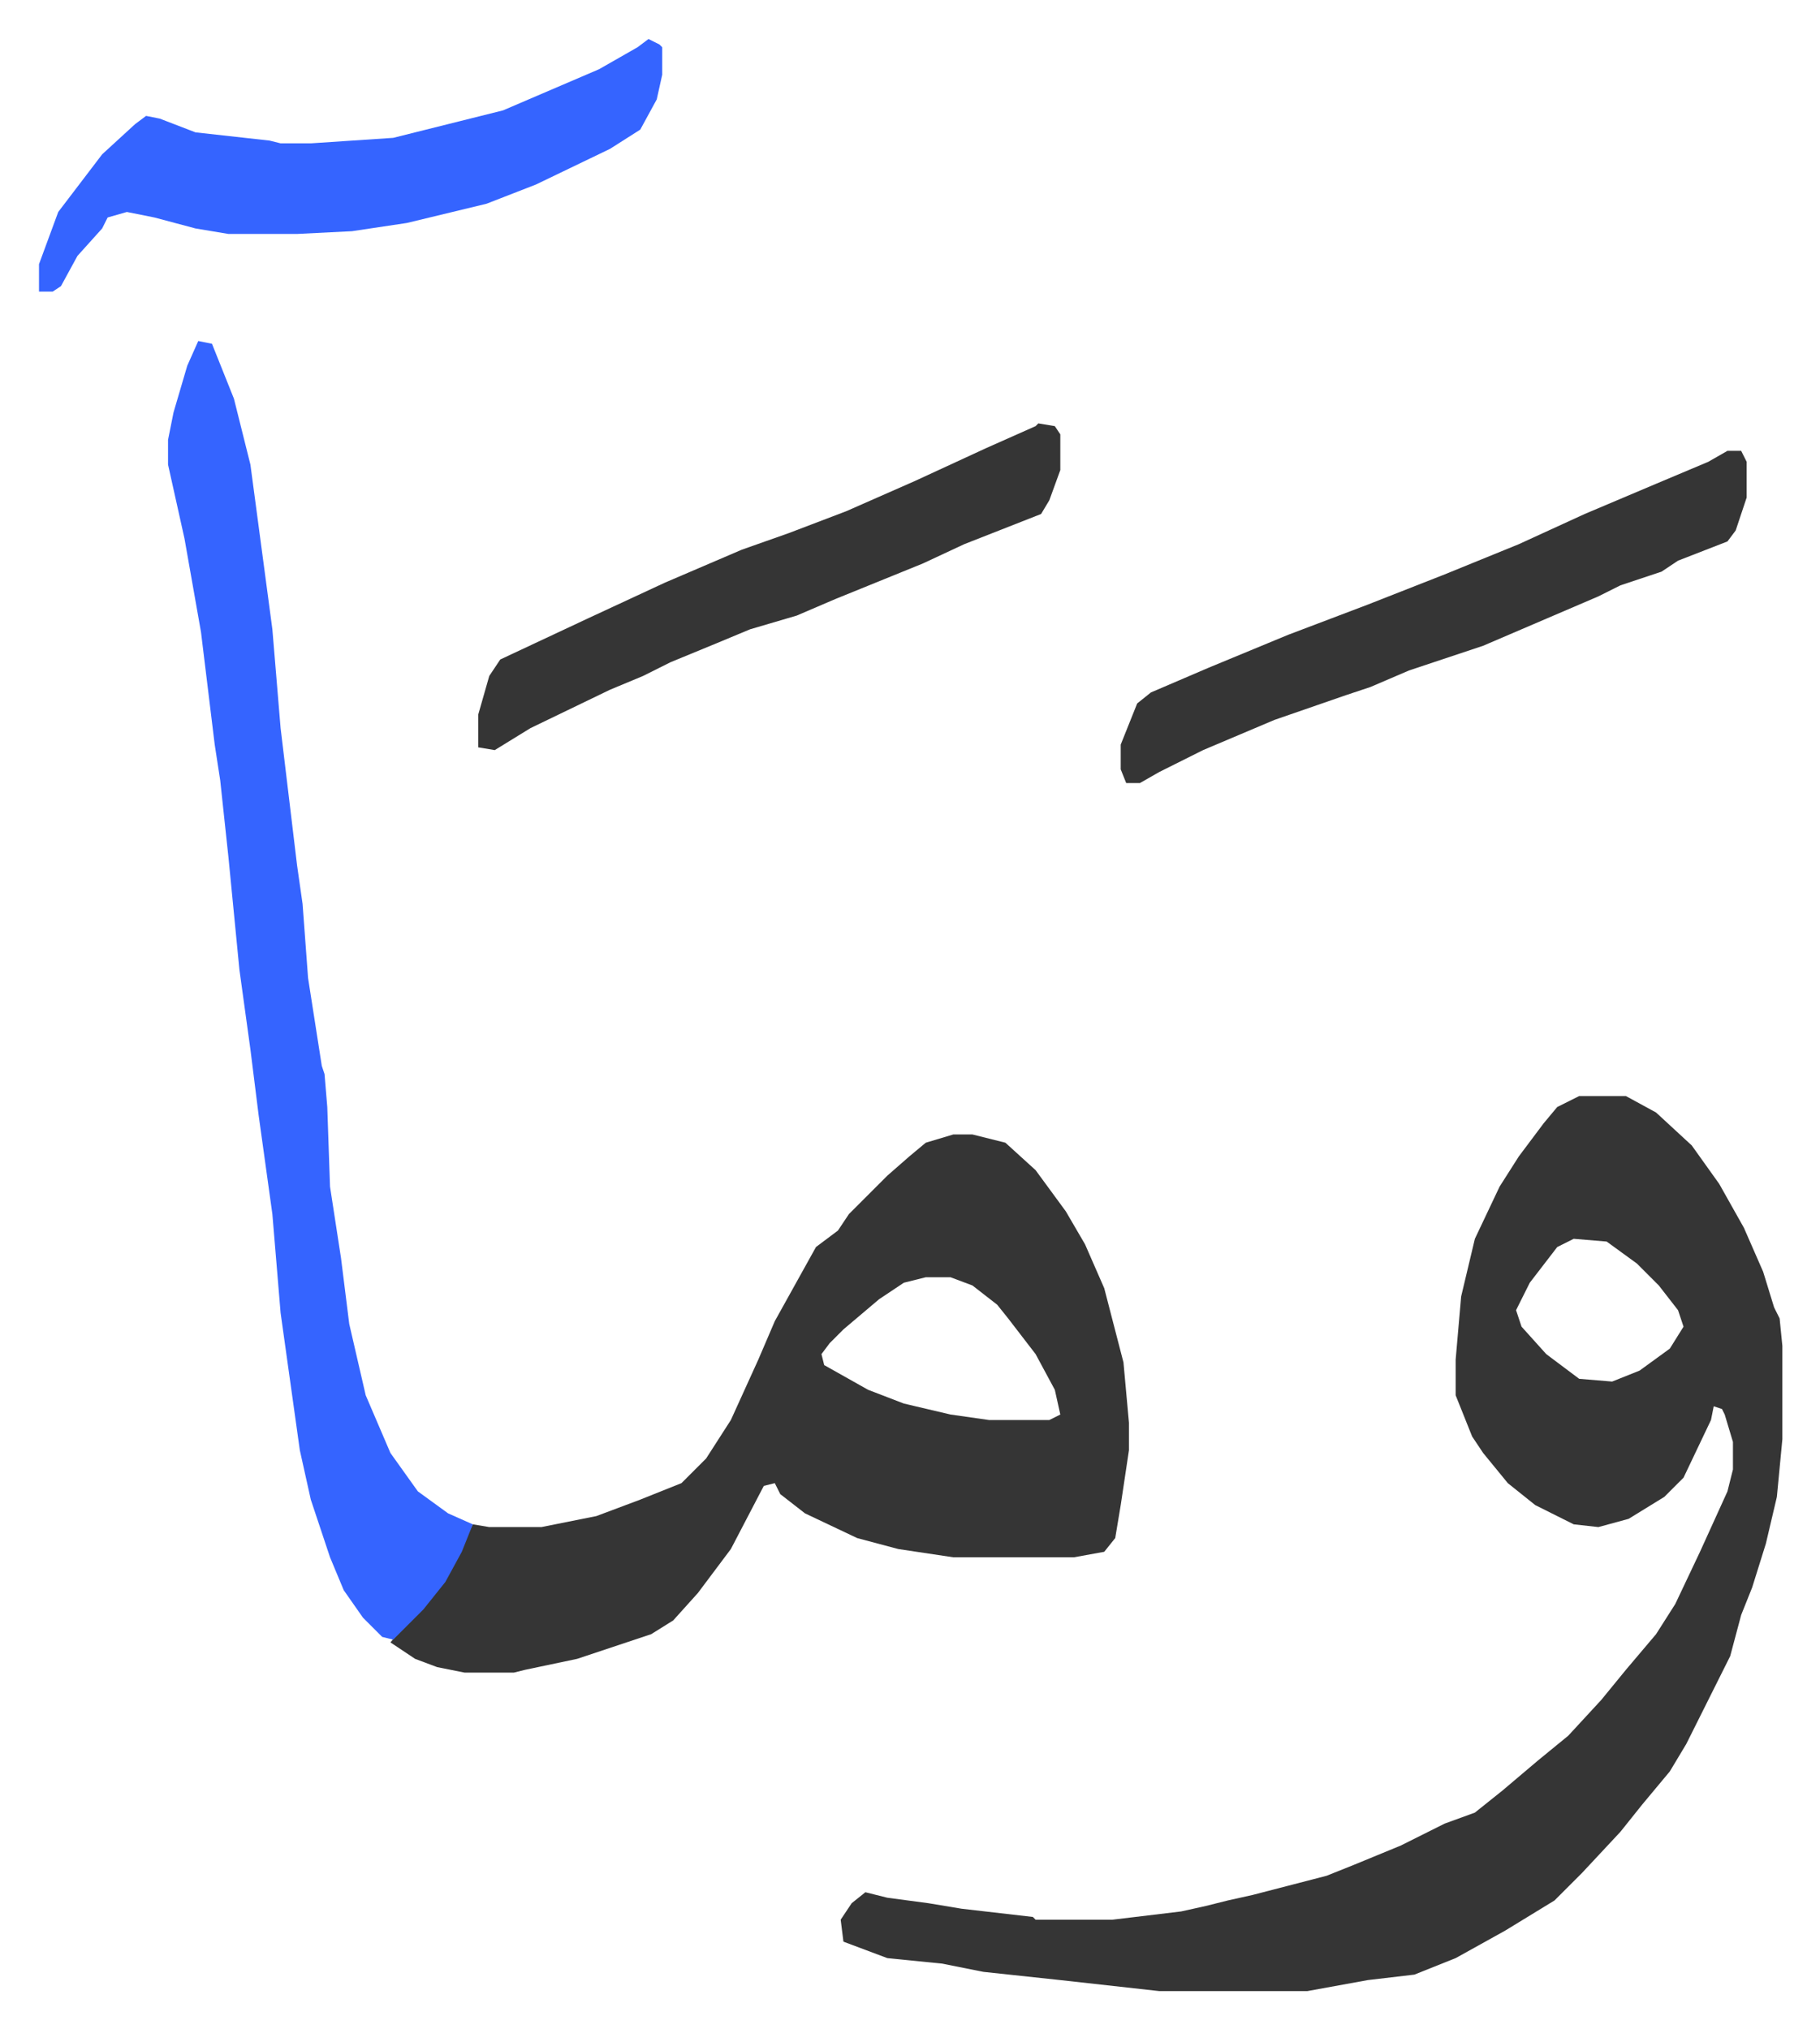
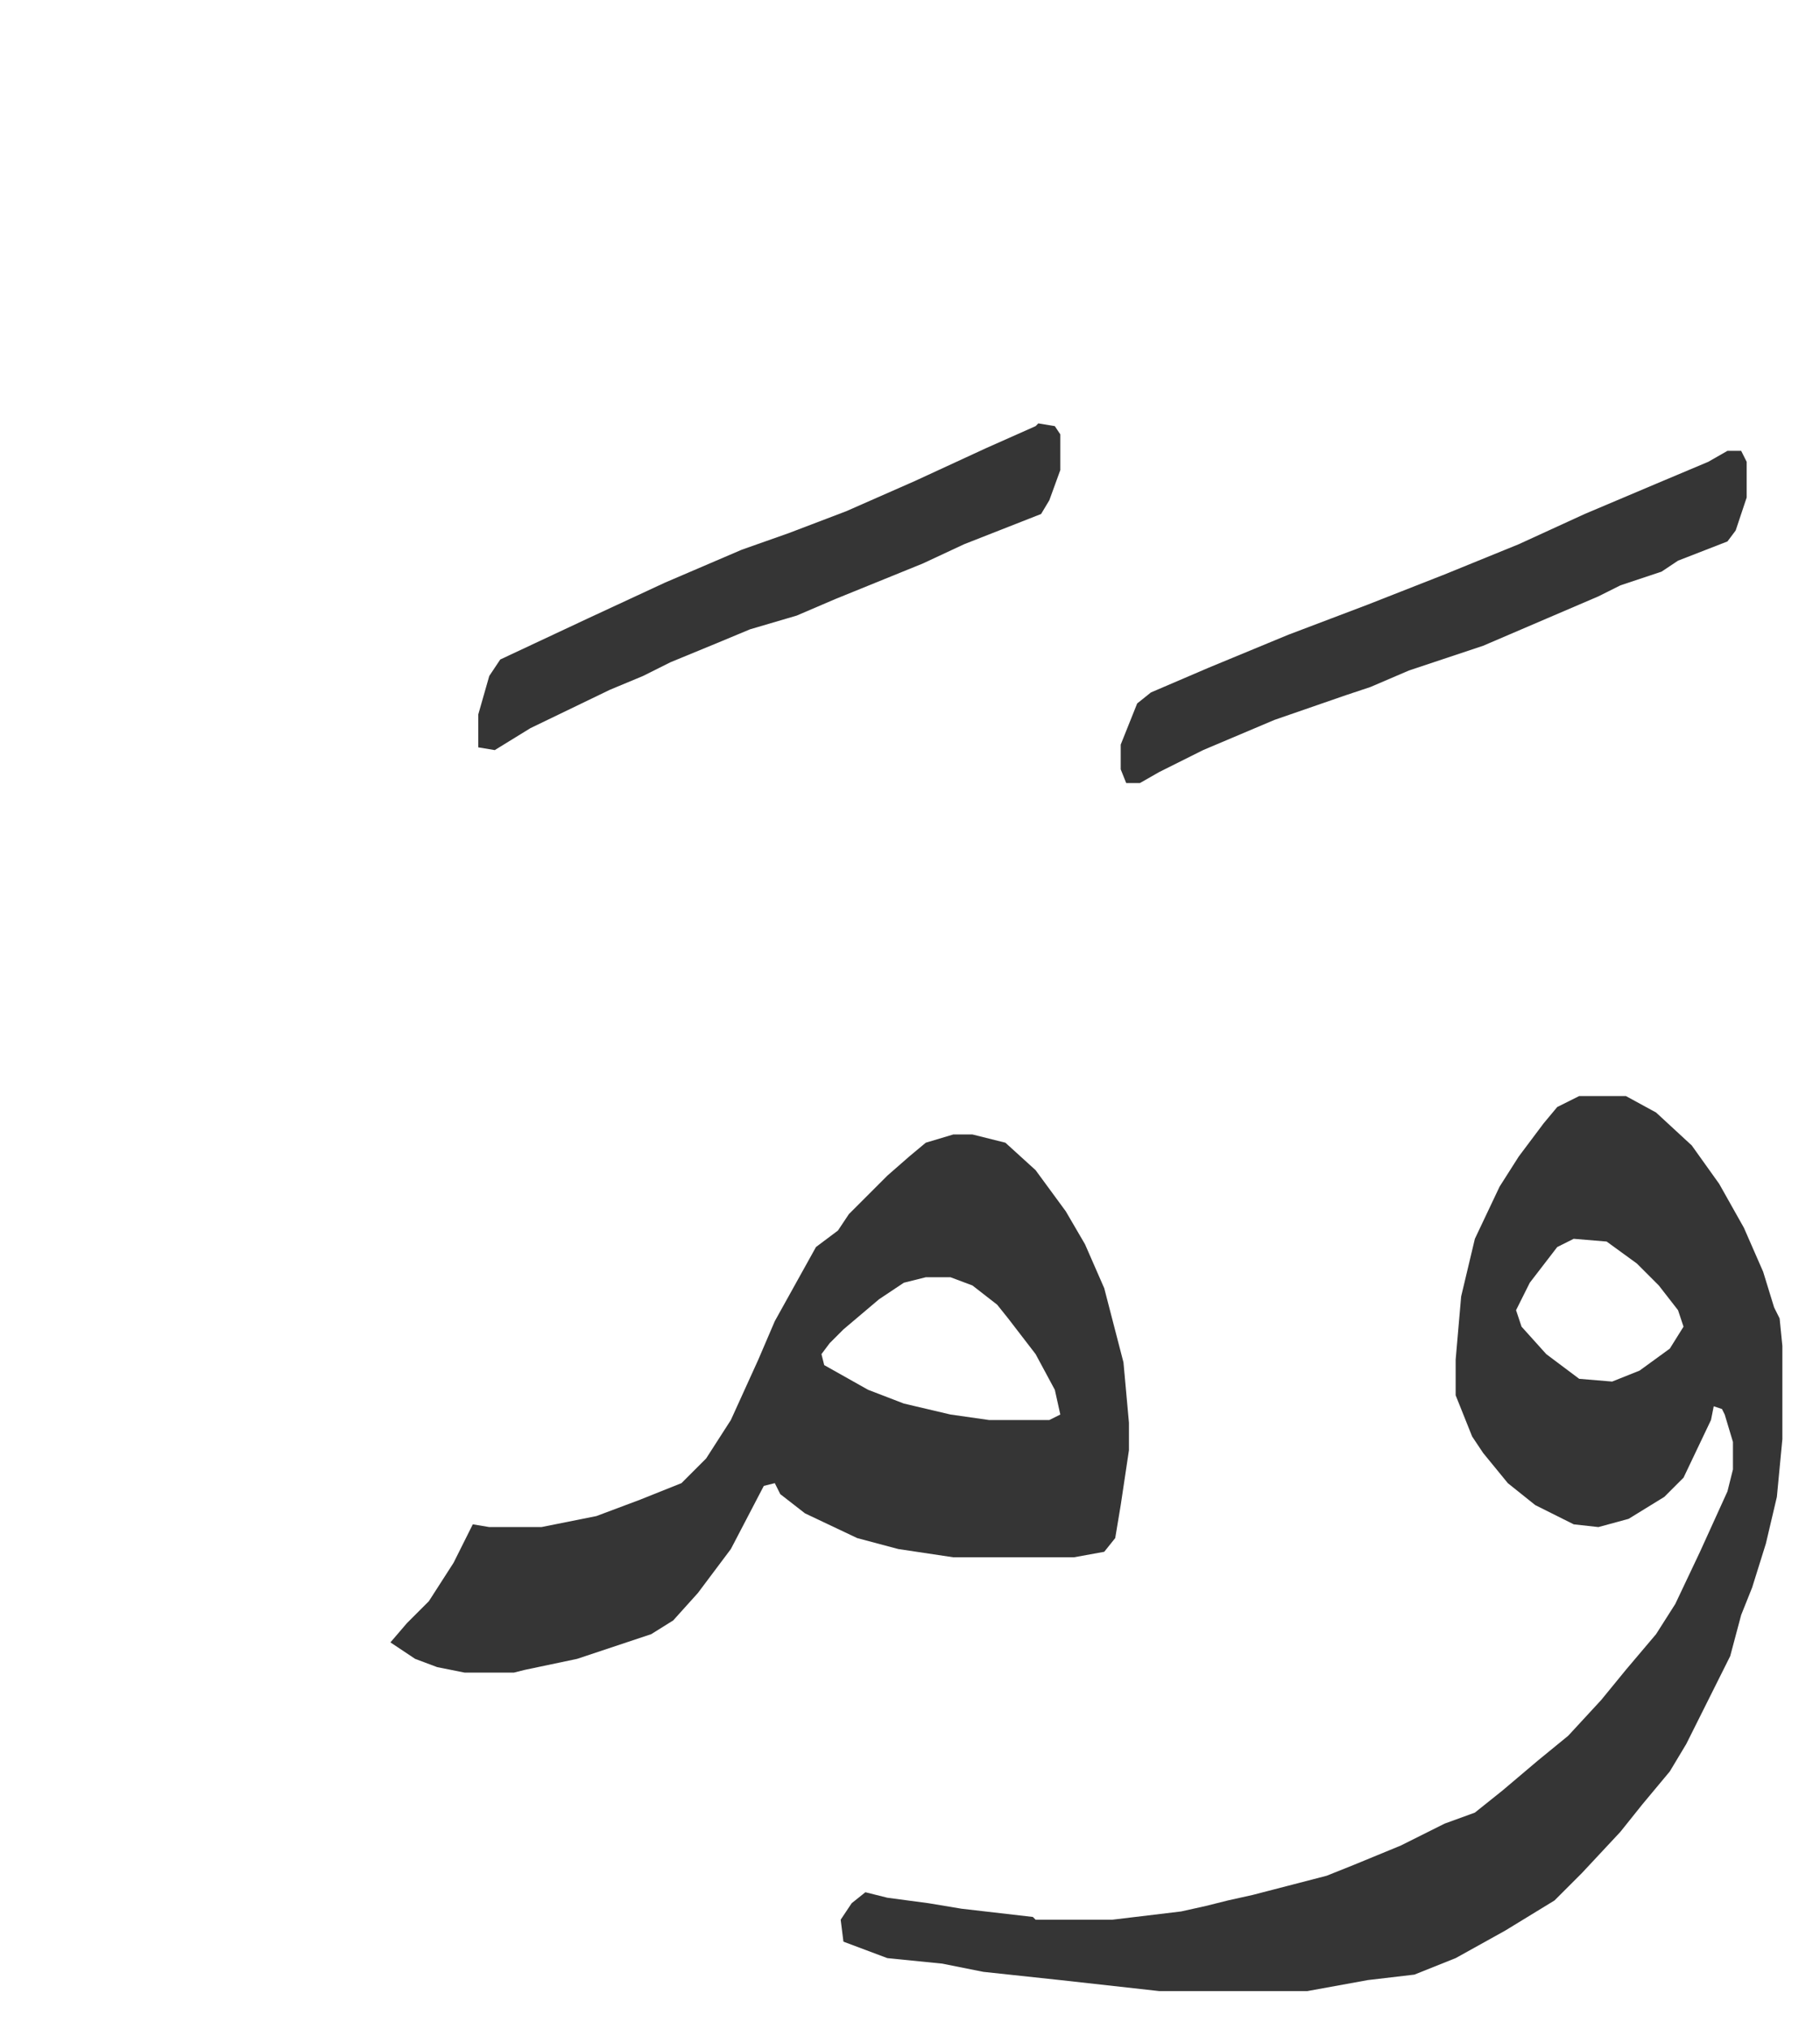
<svg xmlns="http://www.w3.org/2000/svg" role="img" viewBox="-14.21 364.79 662.92 738.92">
  <path fill="#353535" id="rule_normal" d="M561 764h17l11 6 13 12 10 14 9 16 7 16 4 13 2 4 1 10v34l-2 21-4 17-5 16-4 10-4 15-8 16-8 16-6 10-10 12-8 10-14 15-10 10-18 11-18 10-15 6-17 2-22 4h-54l-36-4-28-3-15-3-20-2-16-6-1-8 4-6 5-4 8 2 15 2 12 2 26 3 1 1h28l25-3 9-2 8-2 9-2 27-7 10-4 17-7 16-8 11-4 10-8 13-11 11-9 12-13 9-11 11-13 7-11 9-19 10-22 2-8v-10l-3-10-1-2-3-1-1 5-10 21-7 7-13 8-11 3-9-1-14-7-10-8-9-11-4-6-6-15v-13l2-23 5-21 9-19 7-11 9-12 5-6zm-2 52l-6 3-10 13-5 10 2 6 9 10 12 9 12 1 10-4 11-8 5-8-2-6-7-9-8-8-11-8zm-226-38h7l12 3 11 10 11 15 7 12 7 16 7 27 2 22v10l-3 20-2 12-4 5-11 2h-44l-20-3-15-4-19-9-9-7-2-4-4 1-12 23-12 16-9 10-8 5-27 9-19 4-4 1h-18l-10-2-8-3-9-6 6-7 8-8 9-14 7-14 6 1h19l20-4 16-6 15-6 9-9 9-14 10-22 6-14 10-18 5-9 8-6 4-6 14-14 8-7 6-5zm-10 52l-8 2-9 6-13 11-5 5-3 4 1 4 16 9 13 5 17 4 14 2h22l4-2-2-9-7-13-10-13-4-5-9-7-8-3z" />
-   <path fill="#3564ff" id="rule_madd_obligatory_4_5_vowels" d="M58 489l5 1 8 20 6 24 8 60 3 36 6 50 2 14 2 27 5 32 1 3 1 12 1 29 4 26 3 24 6 26 9 21 10 14 11 8 9 4-4 10-6 11-8 10-11 11-4-1-7-7-7-10-5-12-7-21-4-18-7-50-3-36-5-36-3-24-4-29-4-41-3-28-2-13-5-41-6-34-6-27v-9l2-10 5-17zm164-110l4 2 1 1v10l-2 9-6 11-11 7-27 13-18 7-29 7-20 3-20 1H69l-12-2-15-4-10-2-7 2-2 4-9 10-6 11-3 2H0v-10l7-19 16-21 12-11 4-3 5 1 13 5 27 3 4 1h11l30-2 24-6 16-4 35-15 14-8z" />
  <path fill="#353535" id="rule_normal" d="M615 529h5l2 4v13l-4 12-3 4-18 7-6 4-15 5-8 4-42 18-27 9-14 6-9 3-26 9-26 11-16 8-7 4h-5l-2-5v-9l6-15 5-4 21-9 29-12 29-11 28-11 27-11 24-11 26-11 19-8zm-251-10l6 1 2 3v13l-4 11-3 5-28 11-15 7-32 13-14 6-17 5-12 5-17 7-10 5-12 5-29 14-13 8-6-1v-12l4-14 4-6 32-15 28-13 28-12 17-6 21-8 25-11 26-12 18-8z" />
</svg>